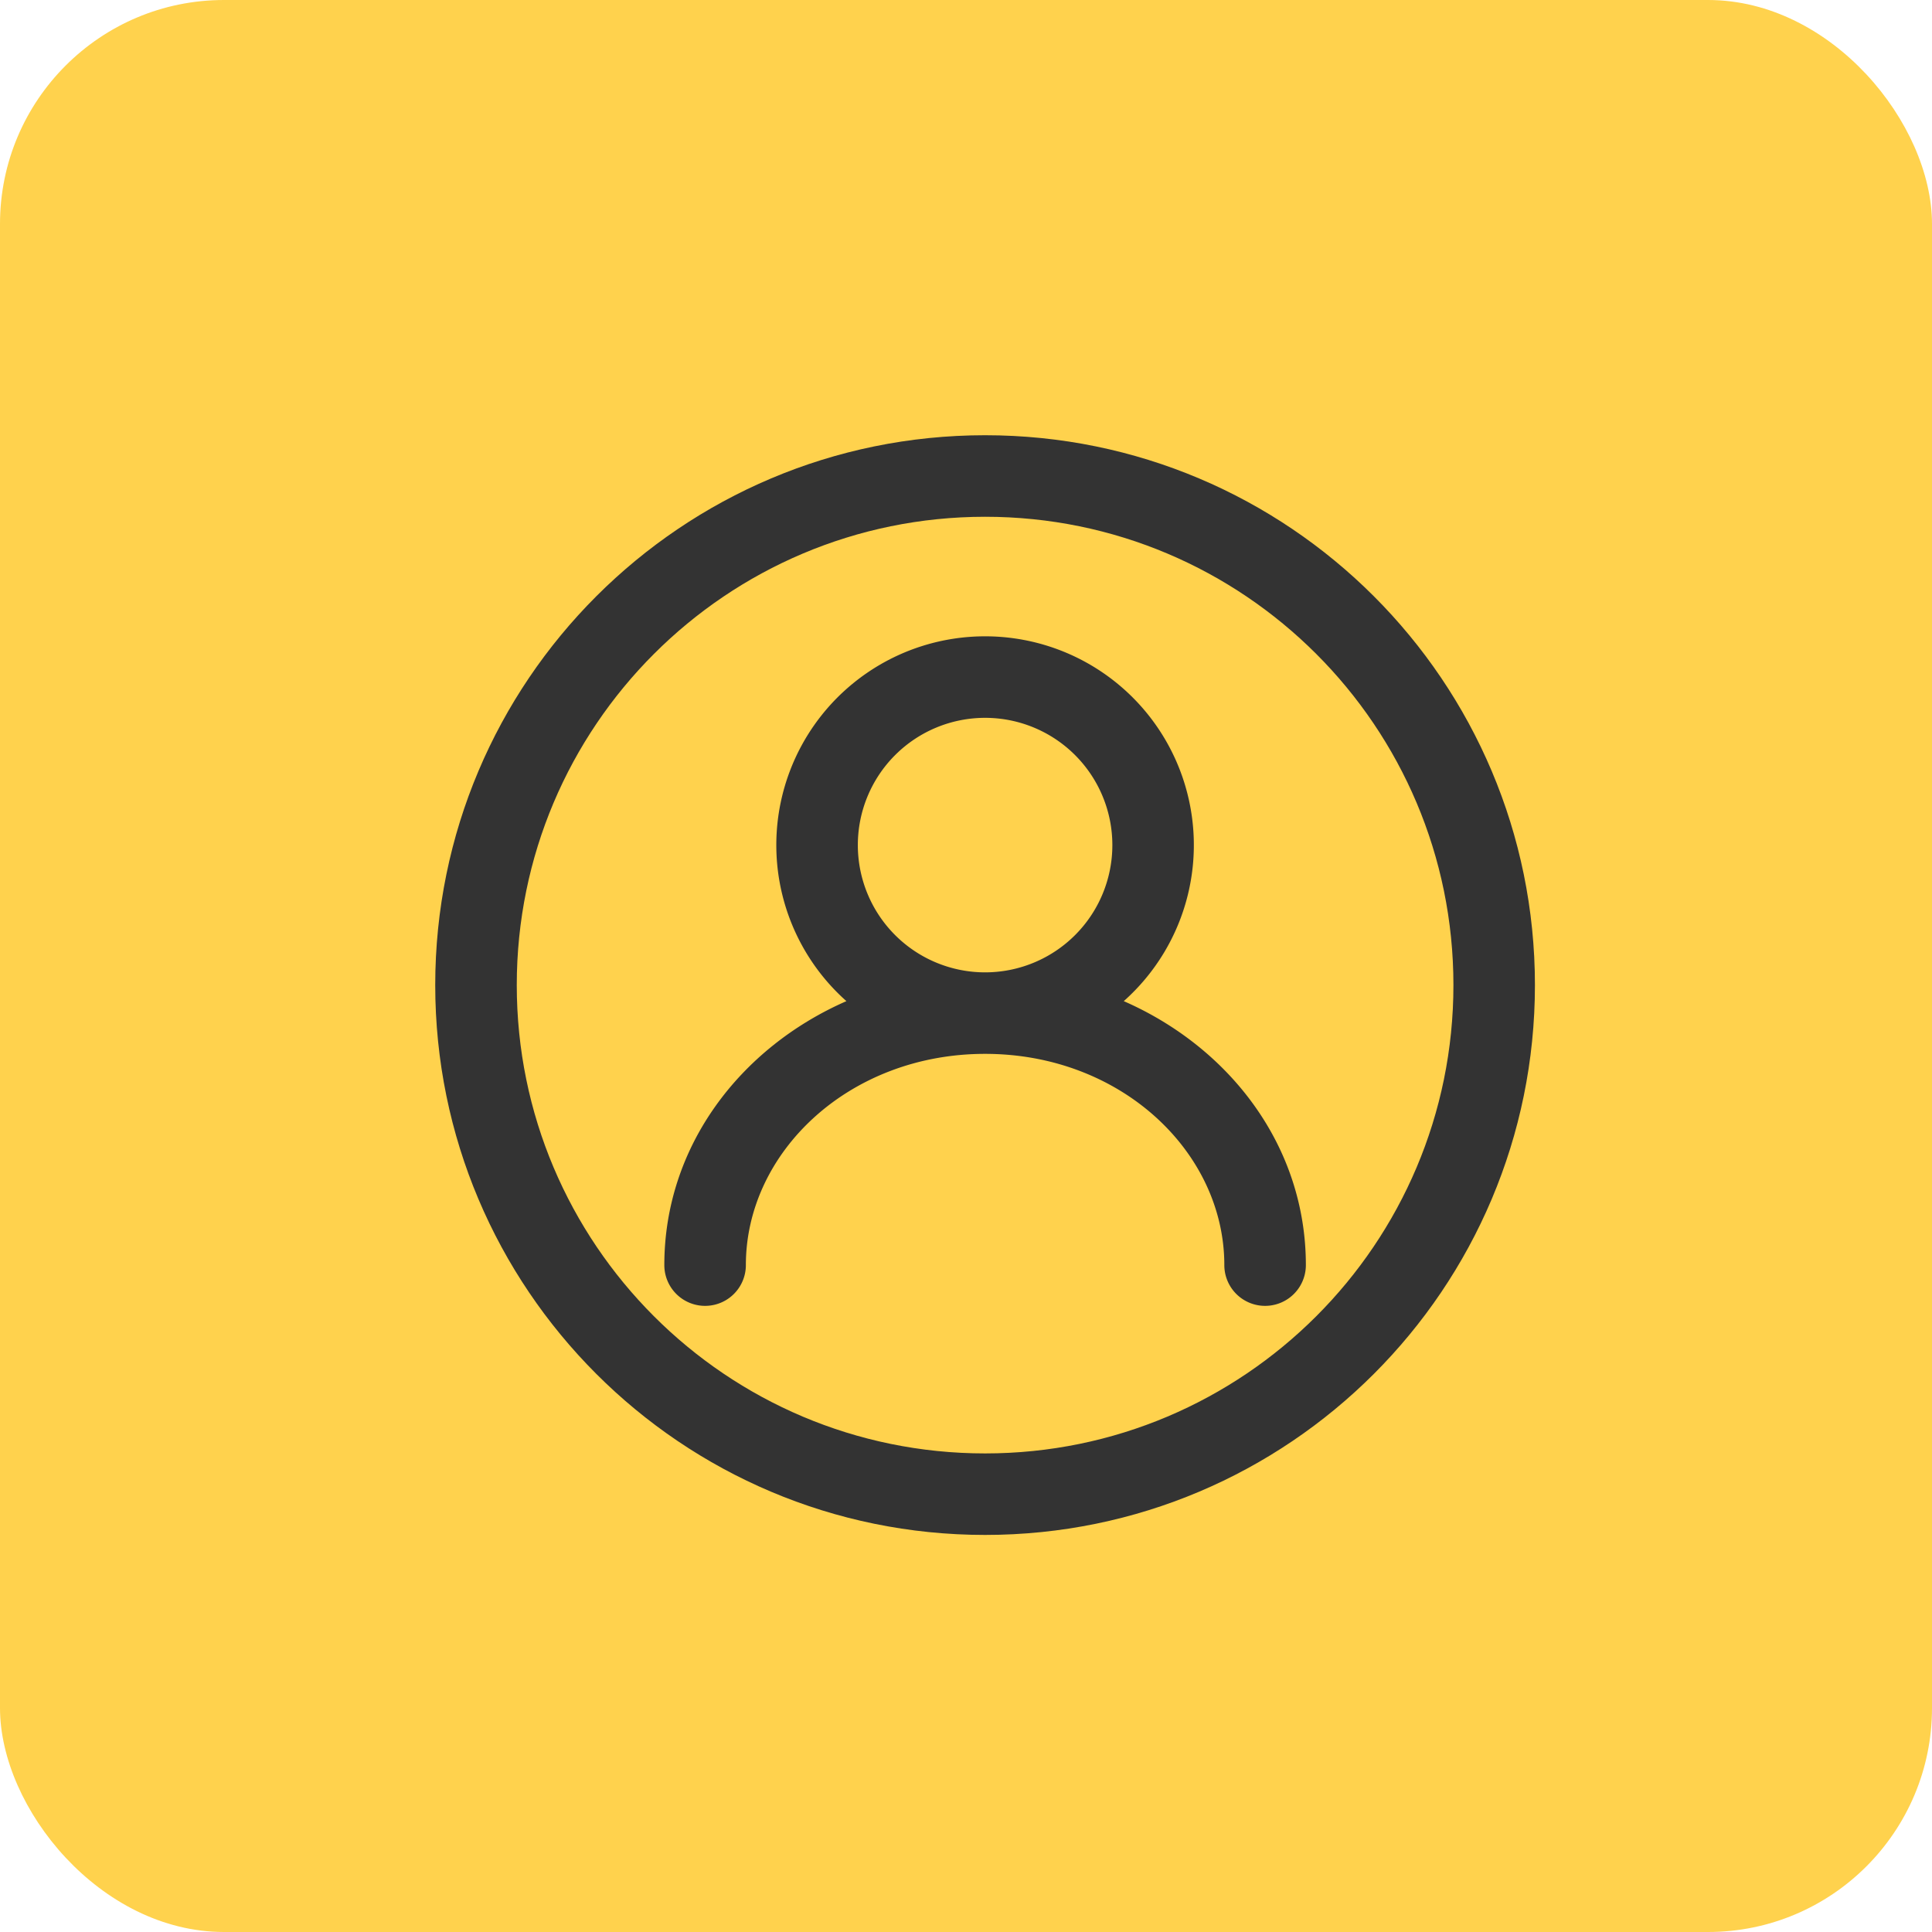
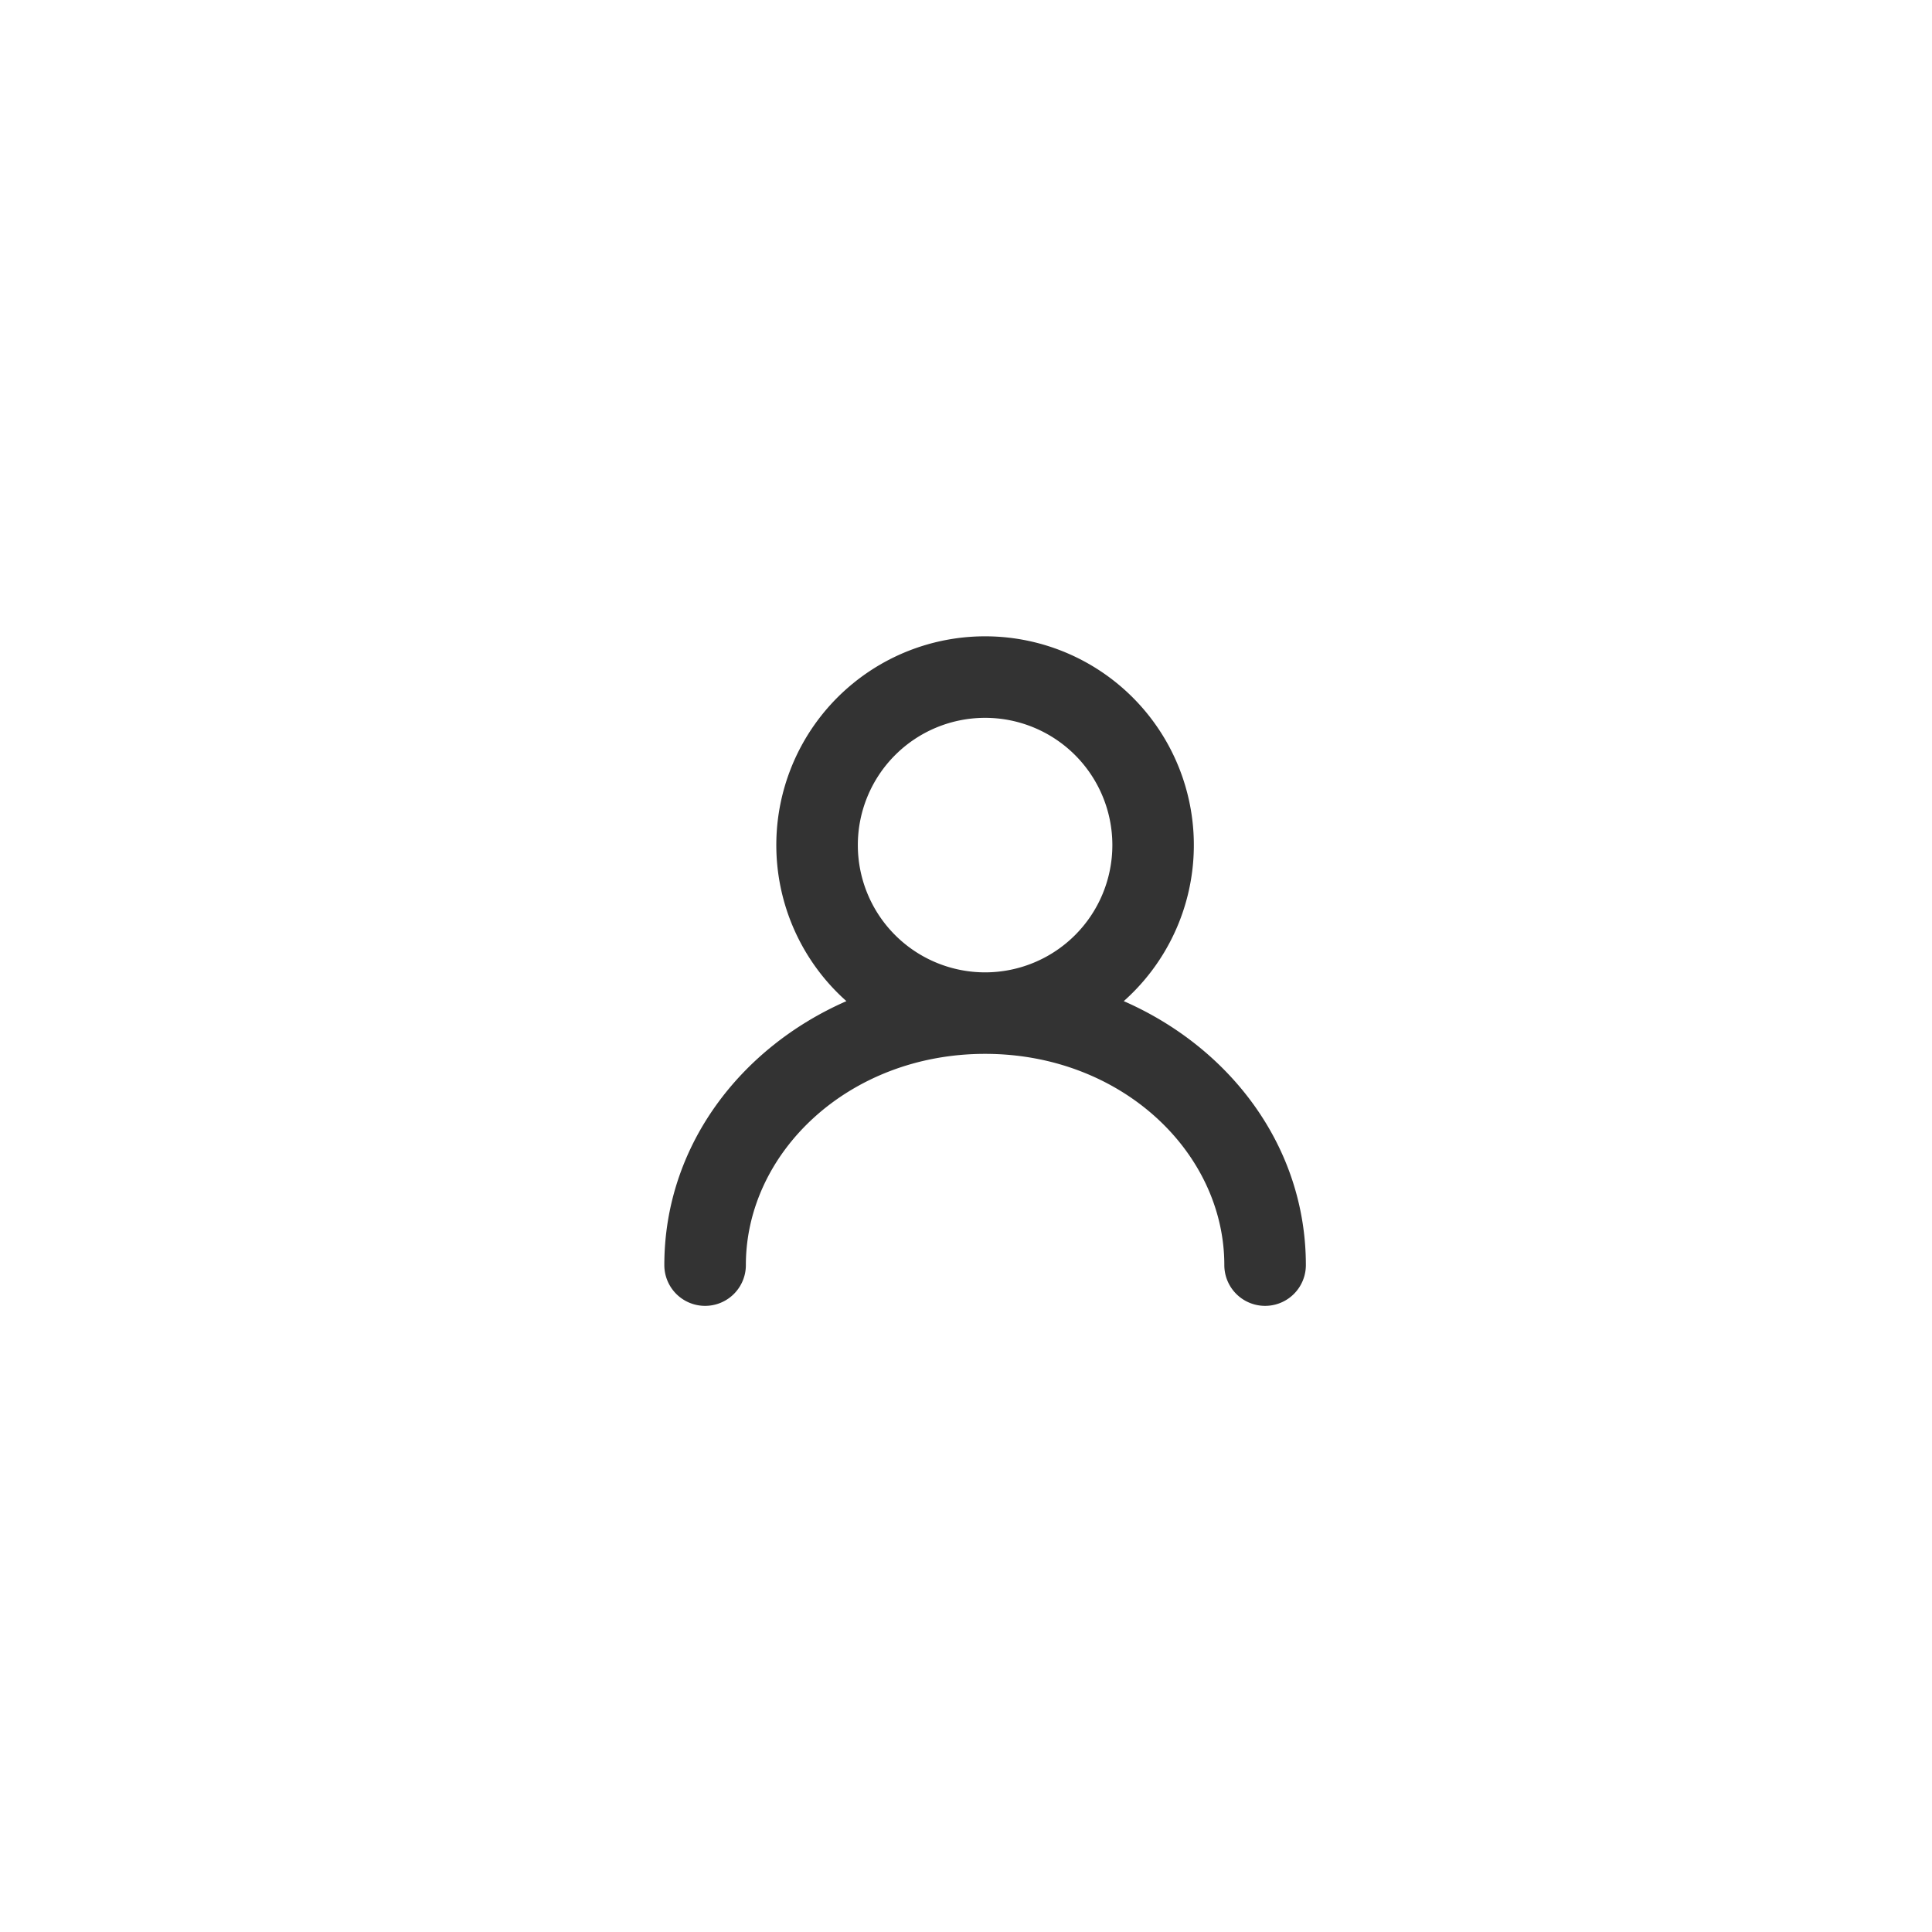
<svg xmlns="http://www.w3.org/2000/svg" width="69" height="69" viewBox="0 0 69 69" fill="none">
-   <rect width="69" height="69" rx="8" fill="#FFD24D" />
  <path fill-rule="evenodd" clip-rule="evenodd" d="M40.134 35.755a7.456 7.456 0 1 0-9.905 0c-3.8 1.665-6.503 5.194-6.503 9.427a1.456 1.456 0 0 0 2.912 0c0-4.026 3.677-7.544 8.544-7.544 4.867 0 8.544 3.518 8.544 7.544a1.456 1.456 0 0 0 2.912 0c0-4.233-2.702-7.762-6.504-9.427zm-4.952-10.118a4.544 4.544 0 1 0 0 9.09 4.544 4.544 0 0 0 0-9.09z" fill="#333" />
-   <path fill-rule="evenodd" clip-rule="evenodd" d="M15.544 35.182c0-10.846 8.792-19.638 19.638-19.638 10.845 0 19.637 8.792 19.637 19.638 0 10.845-8.792 19.637-19.637 19.637-10.846 0-19.638-8.792-19.638-19.637zm19.638-16.726c-9.238 0-16.726 7.488-16.726 16.726 0 9.237 7.488 16.726 16.726 16.726 9.237 0 16.726-7.489 16.726-16.726 0-9.238-7.489-16.726-16.726-16.726z" fill="#333" />
</svg>